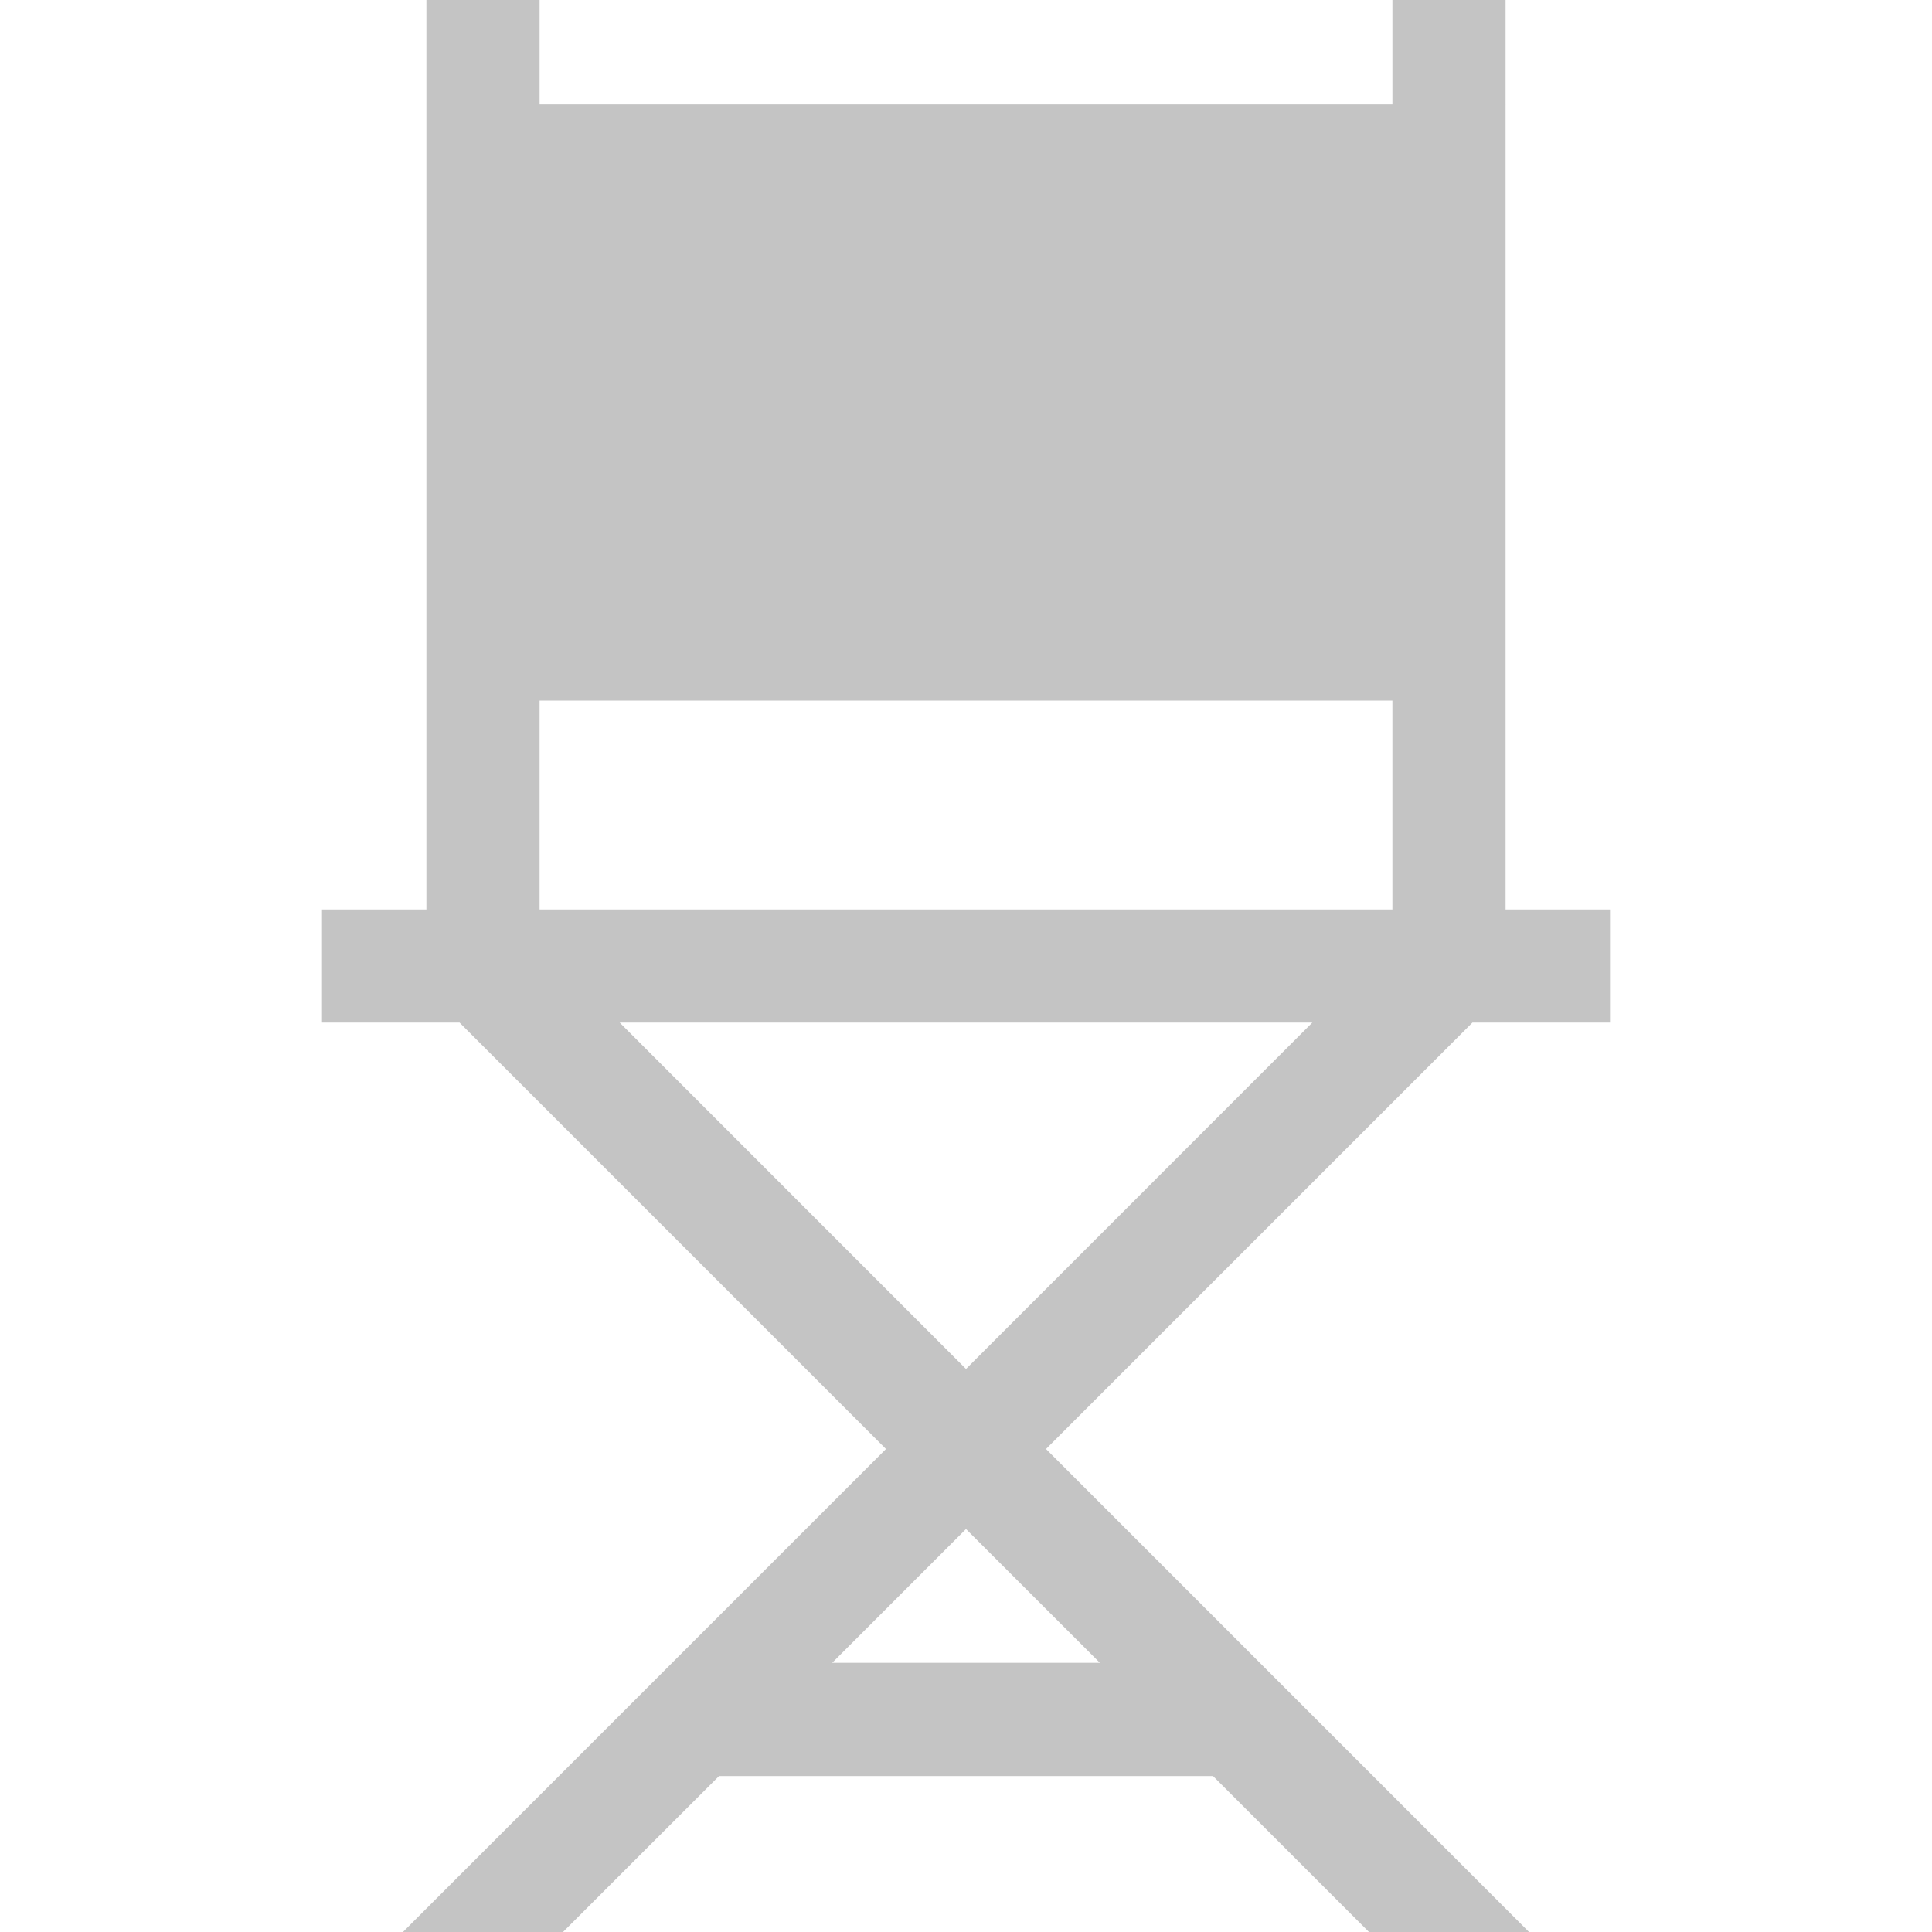
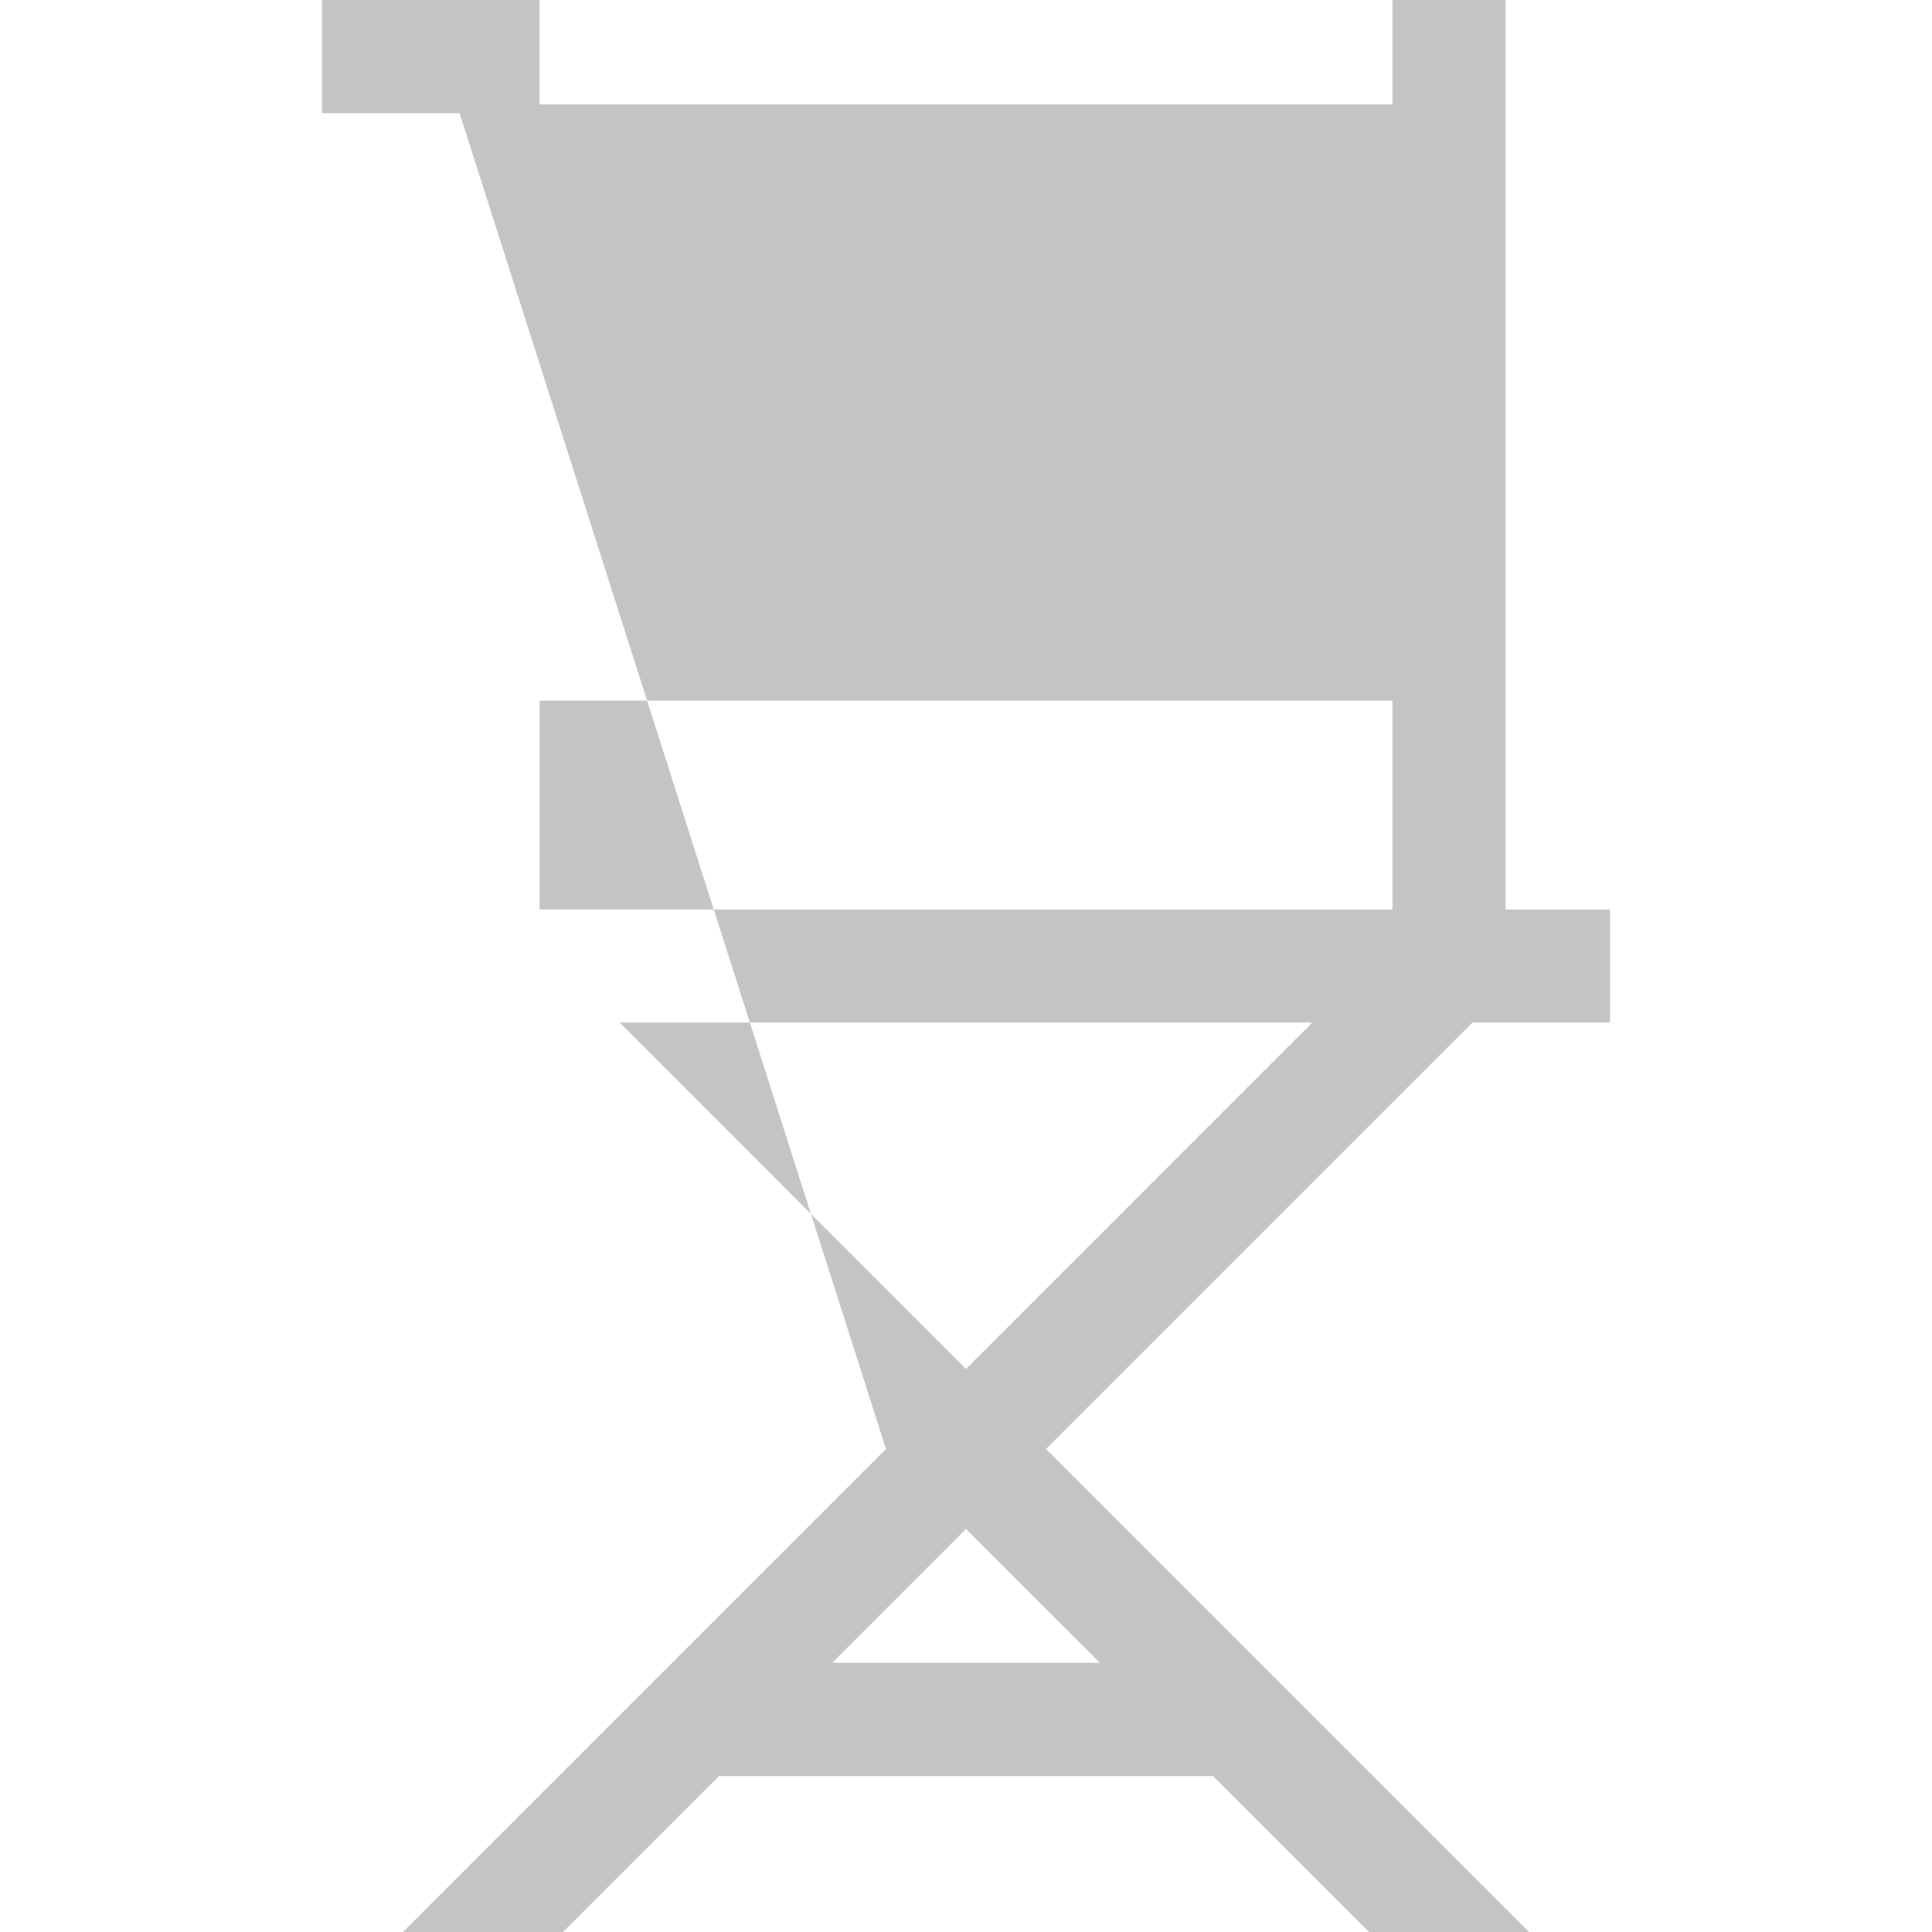
<svg xmlns="http://www.w3.org/2000/svg" width="24" height="24" viewBox="0 0 24 24" fill="none">
-   <path d="M20 12.703v-1.406h-1.297V0h-1.406v1.297H6.703V0H5.297v11.297H4v1.406h1.709L11.006 18l-6 6h1.988l1.938-1.937h6.137L17.006 24h1.988l-6-6 5.297-5.297zm-13.297-4h10.594v2.594H6.703zm6.96 11.953h-3.325L12 18.994zM12 17.006l-4.302-4.303h8.604z" fill="#C4C4C4" />
+   <path d="M20 12.703v-1.406h-1.297V0h-1.406v1.297H6.703V0H5.297H4v1.406h1.709L11.006 18l-6 6h1.988l1.938-1.937h6.137L17.006 24h1.988l-6-6 5.297-5.297zm-13.297-4h10.594v2.594H6.703zm6.96 11.953h-3.325L12 18.994zM12 17.006l-4.302-4.303h8.604z" fill="#C4C4C4" />
</svg>